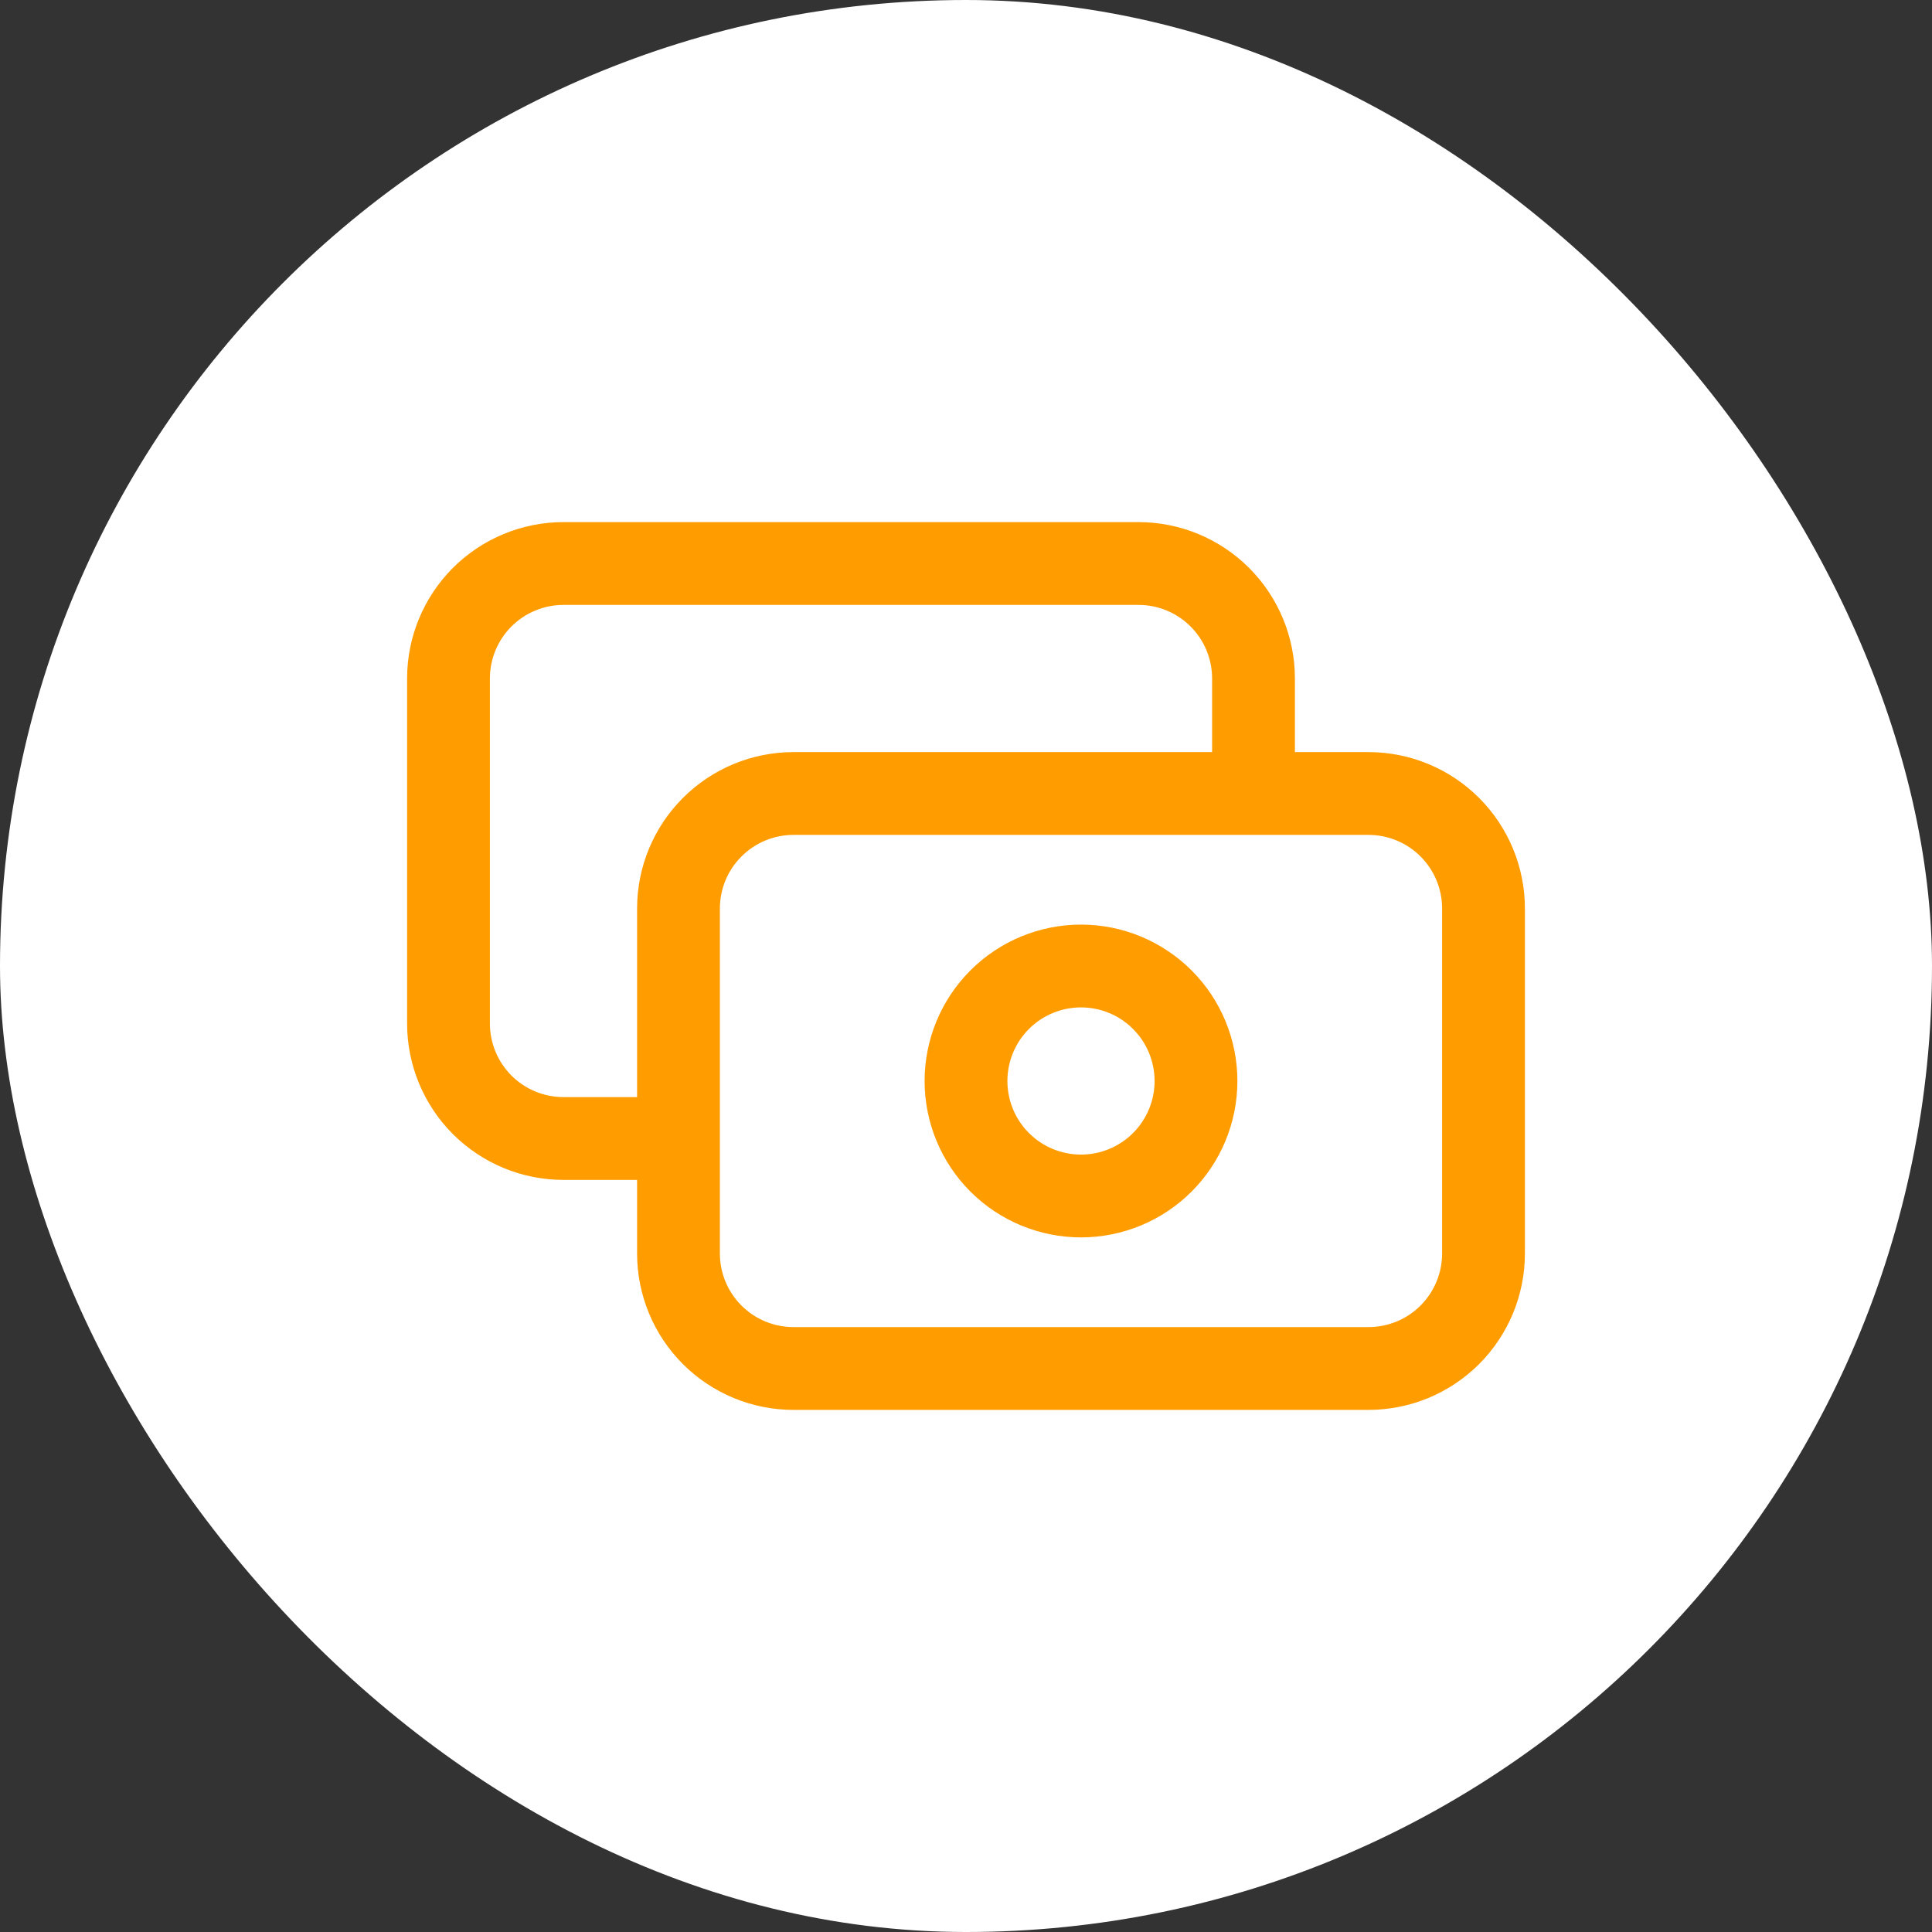
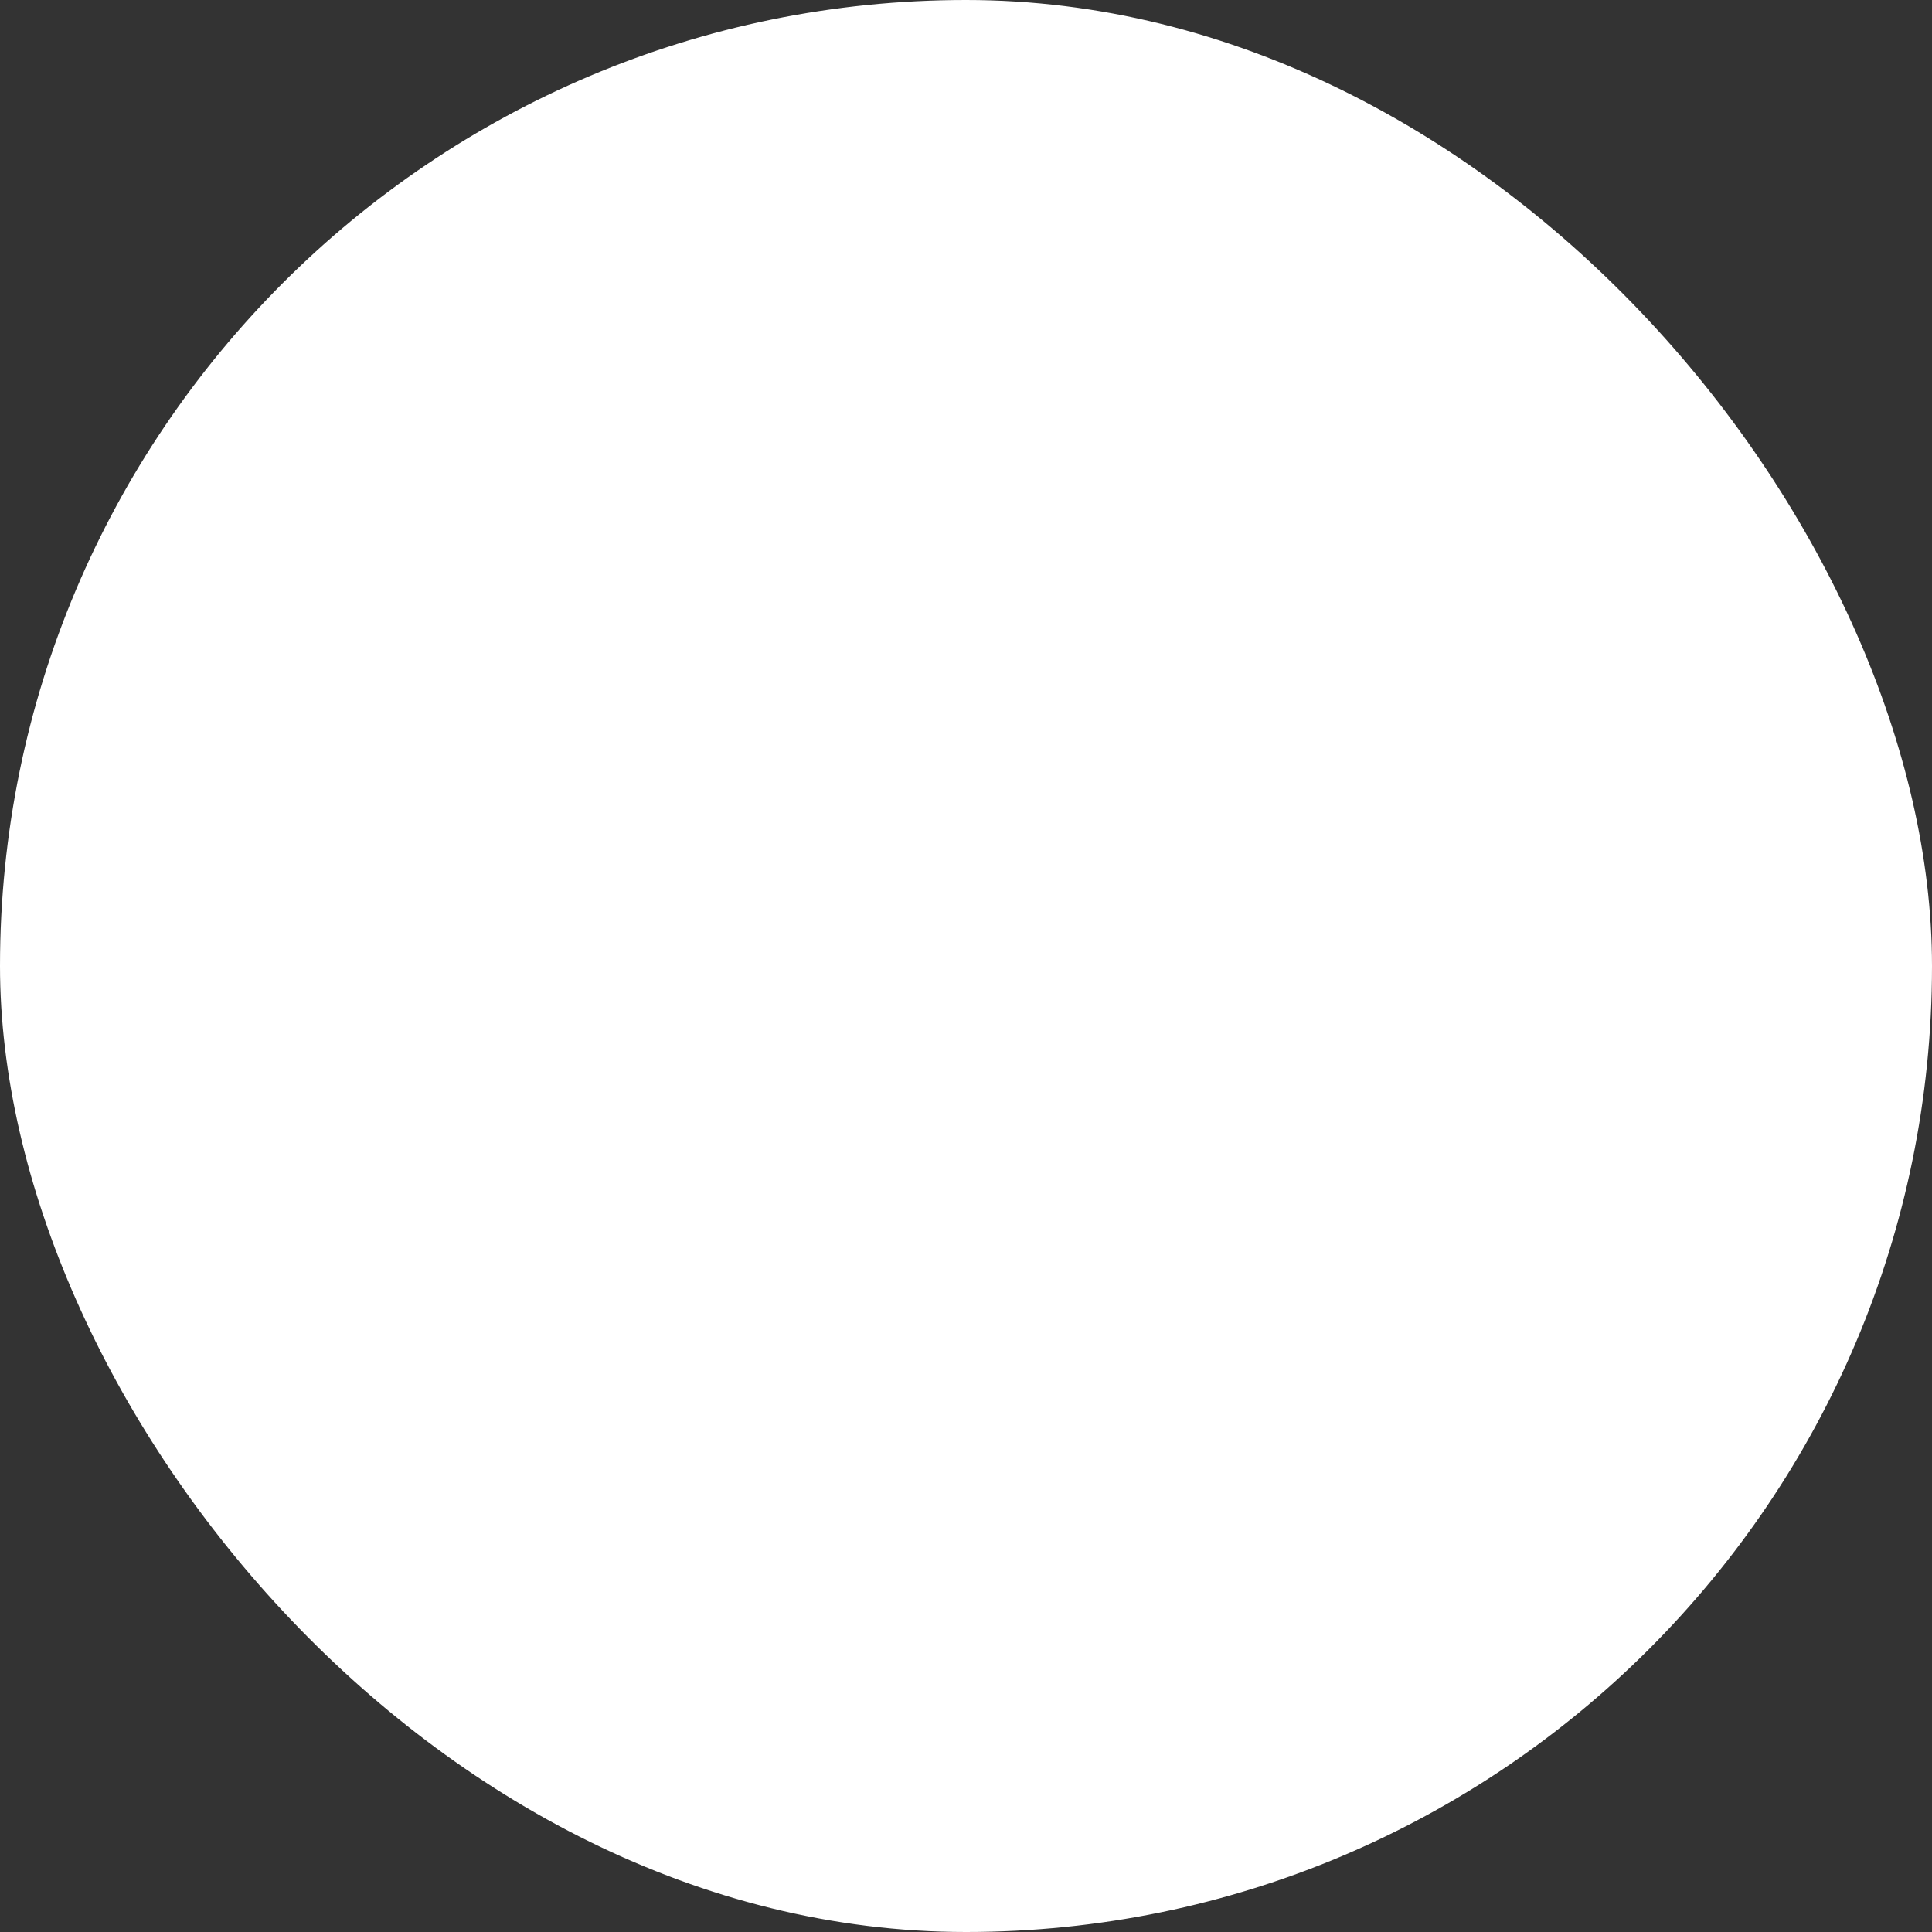
<svg xmlns="http://www.w3.org/2000/svg" width="70" height="70" viewBox="0 0 70 70" fill="none">
  <rect x="0" y="0" width="70" height="70" fill="#333333" stroke="none" />
  <rect width="70" height="70" rx="35" fill="white" />
-   <path d="M45.417 28.75V24.583C45.417 23.478 44.978 22.419 44.196 21.637C43.415 20.856 42.355 20.417 41.25 20.417H20.417C19.312 20.417 18.252 20.856 17.47 21.637C16.689 22.419 16.25 23.478 16.25 24.583V37.083C16.25 38.188 16.689 39.248 17.47 40.03C18.252 40.811 19.312 41.25 20.417 41.25H24.583M24.583 32.917C24.583 31.812 25.022 30.752 25.804 29.971C26.585 29.189 27.645 28.75 28.75 28.75H49.583C50.688 28.75 51.748 29.189 52.53 29.971C53.311 30.752 53.75 31.812 53.75 32.917V45.417C53.75 46.522 53.311 47.582 52.53 48.363C51.748 49.144 50.688 49.583 49.583 49.583H28.75C27.645 49.583 26.585 49.144 25.804 48.363C25.022 47.582 24.583 46.522 24.583 45.417V32.917ZM35 39.167C35 40.272 35.439 41.332 36.22 42.113C37.002 42.894 38.062 43.333 39.167 43.333C40.272 43.333 41.331 42.894 42.113 42.113C42.894 41.332 43.333 40.272 43.333 39.167C43.333 38.062 42.894 37.002 42.113 36.221C41.331 35.439 40.272 35 39.167 35C38.062 35 37.002 35.439 36.22 36.221C35.439 37.002 35 38.062 35 39.167Z" stroke="#FF9C00" stroke-width="3" stroke-linecap="round" stroke-linejoin="round" />
</svg>